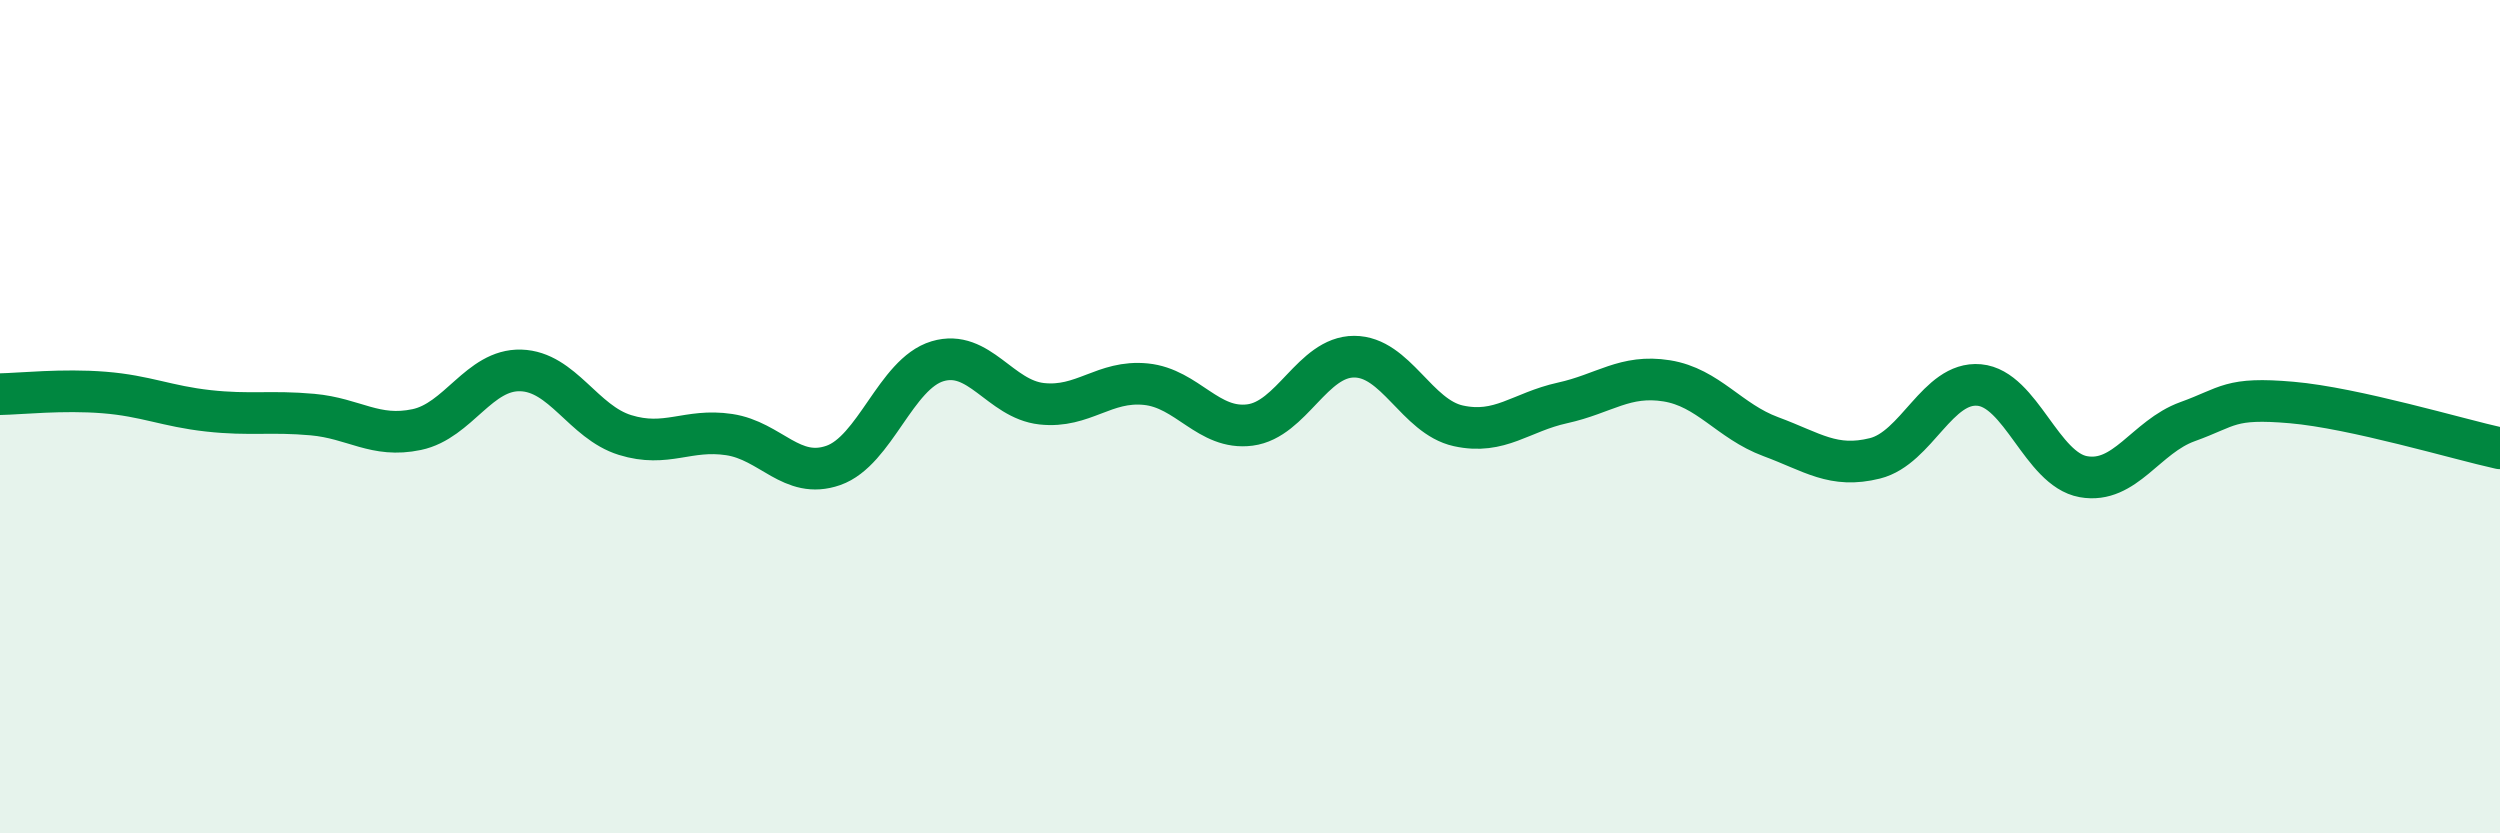
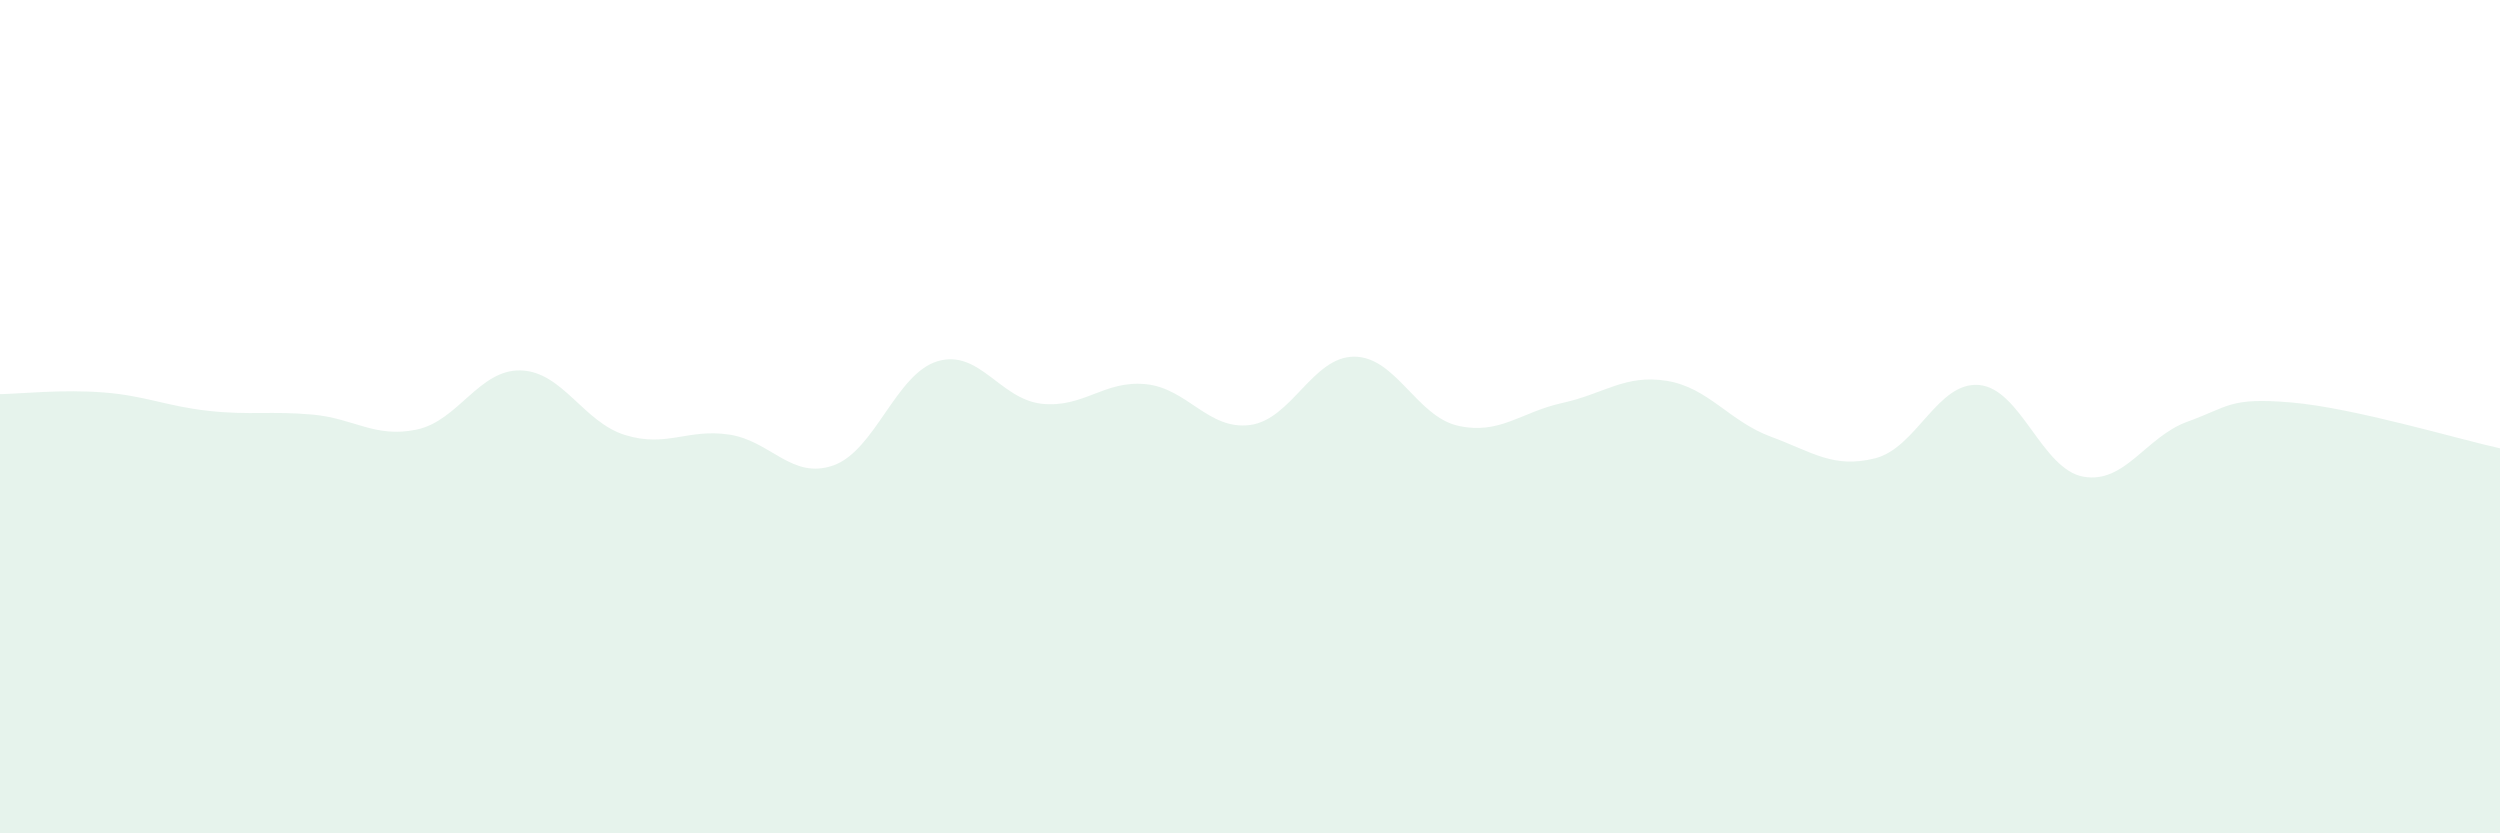
<svg xmlns="http://www.w3.org/2000/svg" width="60" height="20" viewBox="0 0 60 20">
  <path d="M 0,9.46 C 0.5,9.45 1.5,9.34 2.5,9.42 C 3.5,9.5 4,9.75 5,9.86 C 6,9.97 6.5,9.86 7.5,9.95 C 8.5,10.04 9,10.52 10,10.31 C 11,10.1 11.5,8.86 12.5,8.89 C 13.5,8.92 14,10.13 15,10.44 C 16,10.75 16.5,10.28 17.5,10.43 C 18.5,10.58 19,11.52 20,11.17 C 21,10.82 21.5,8.97 22.5,8.67 C 23.5,8.37 24,9.58 25,9.69 C 26,9.8 26.5,9.12 27.5,9.22 C 28.5,9.32 29,10.33 30,10.2 C 31,10.07 31.5,8.56 32.5,8.56 C 33.5,8.56 34,10 35,10.22 C 36,10.44 36.5,9.89 37.5,9.67 C 38.5,9.45 39,8.98 40,9.14 C 41,9.3 41.5,10.11 42.5,10.48 C 43.5,10.85 44,11.25 45,11 C 46,10.75 46.5,9.15 47.5,9.24 C 48.5,9.33 49,11.26 50,11.44 C 51,11.62 51.5,10.48 52.5,10.12 C 53.5,9.76 53.5,9.53 55,9.66 C 56.5,9.79 59,10.54 60,10.76L60 20L0 20Z" fill="#008740" opacity="0.1" stroke-linecap="round" stroke-linejoin="round" />
-   <path d="M 0,9.46 C 0.5,9.45 1.5,9.34 2.5,9.42 C 3.5,9.5 4,9.75 5,9.86 C 6,9.97 6.5,9.86 7.5,9.95 C 8.5,10.04 9,10.52 10,10.31 C 11,10.1 11.5,8.86 12.5,8.89 C 13.5,8.92 14,10.13 15,10.44 C 16,10.75 16.5,10.28 17.5,10.43 C 18.5,10.58 19,11.52 20,11.17 C 21,10.82 21.5,8.97 22.5,8.67 C 23.5,8.37 24,9.58 25,9.69 C 26,9.8 26.5,9.12 27.5,9.22 C 28.5,9.32 29,10.33 30,10.2 C 31,10.07 31.5,8.56 32.5,8.56 C 33.5,8.56 34,10 35,10.22 C 36,10.44 36.5,9.89 37.5,9.67 C 38.5,9.45 39,8.98 40,9.14 C 41,9.3 41.5,10.11 42.5,10.48 C 43.5,10.85 44,11.25 45,11 C 46,10.75 46.5,9.15 47.5,9.24 C 48.5,9.33 49,11.26 50,11.44 C 51,11.62 51.5,10.48 52.5,10.12 C 53.5,9.76 53.5,9.53 55,9.66 C 56.5,9.79 59,10.54 60,10.76" stroke="#008740" stroke-width="1" fill="none" stroke-linecap="round" stroke-linejoin="round" />
</svg>